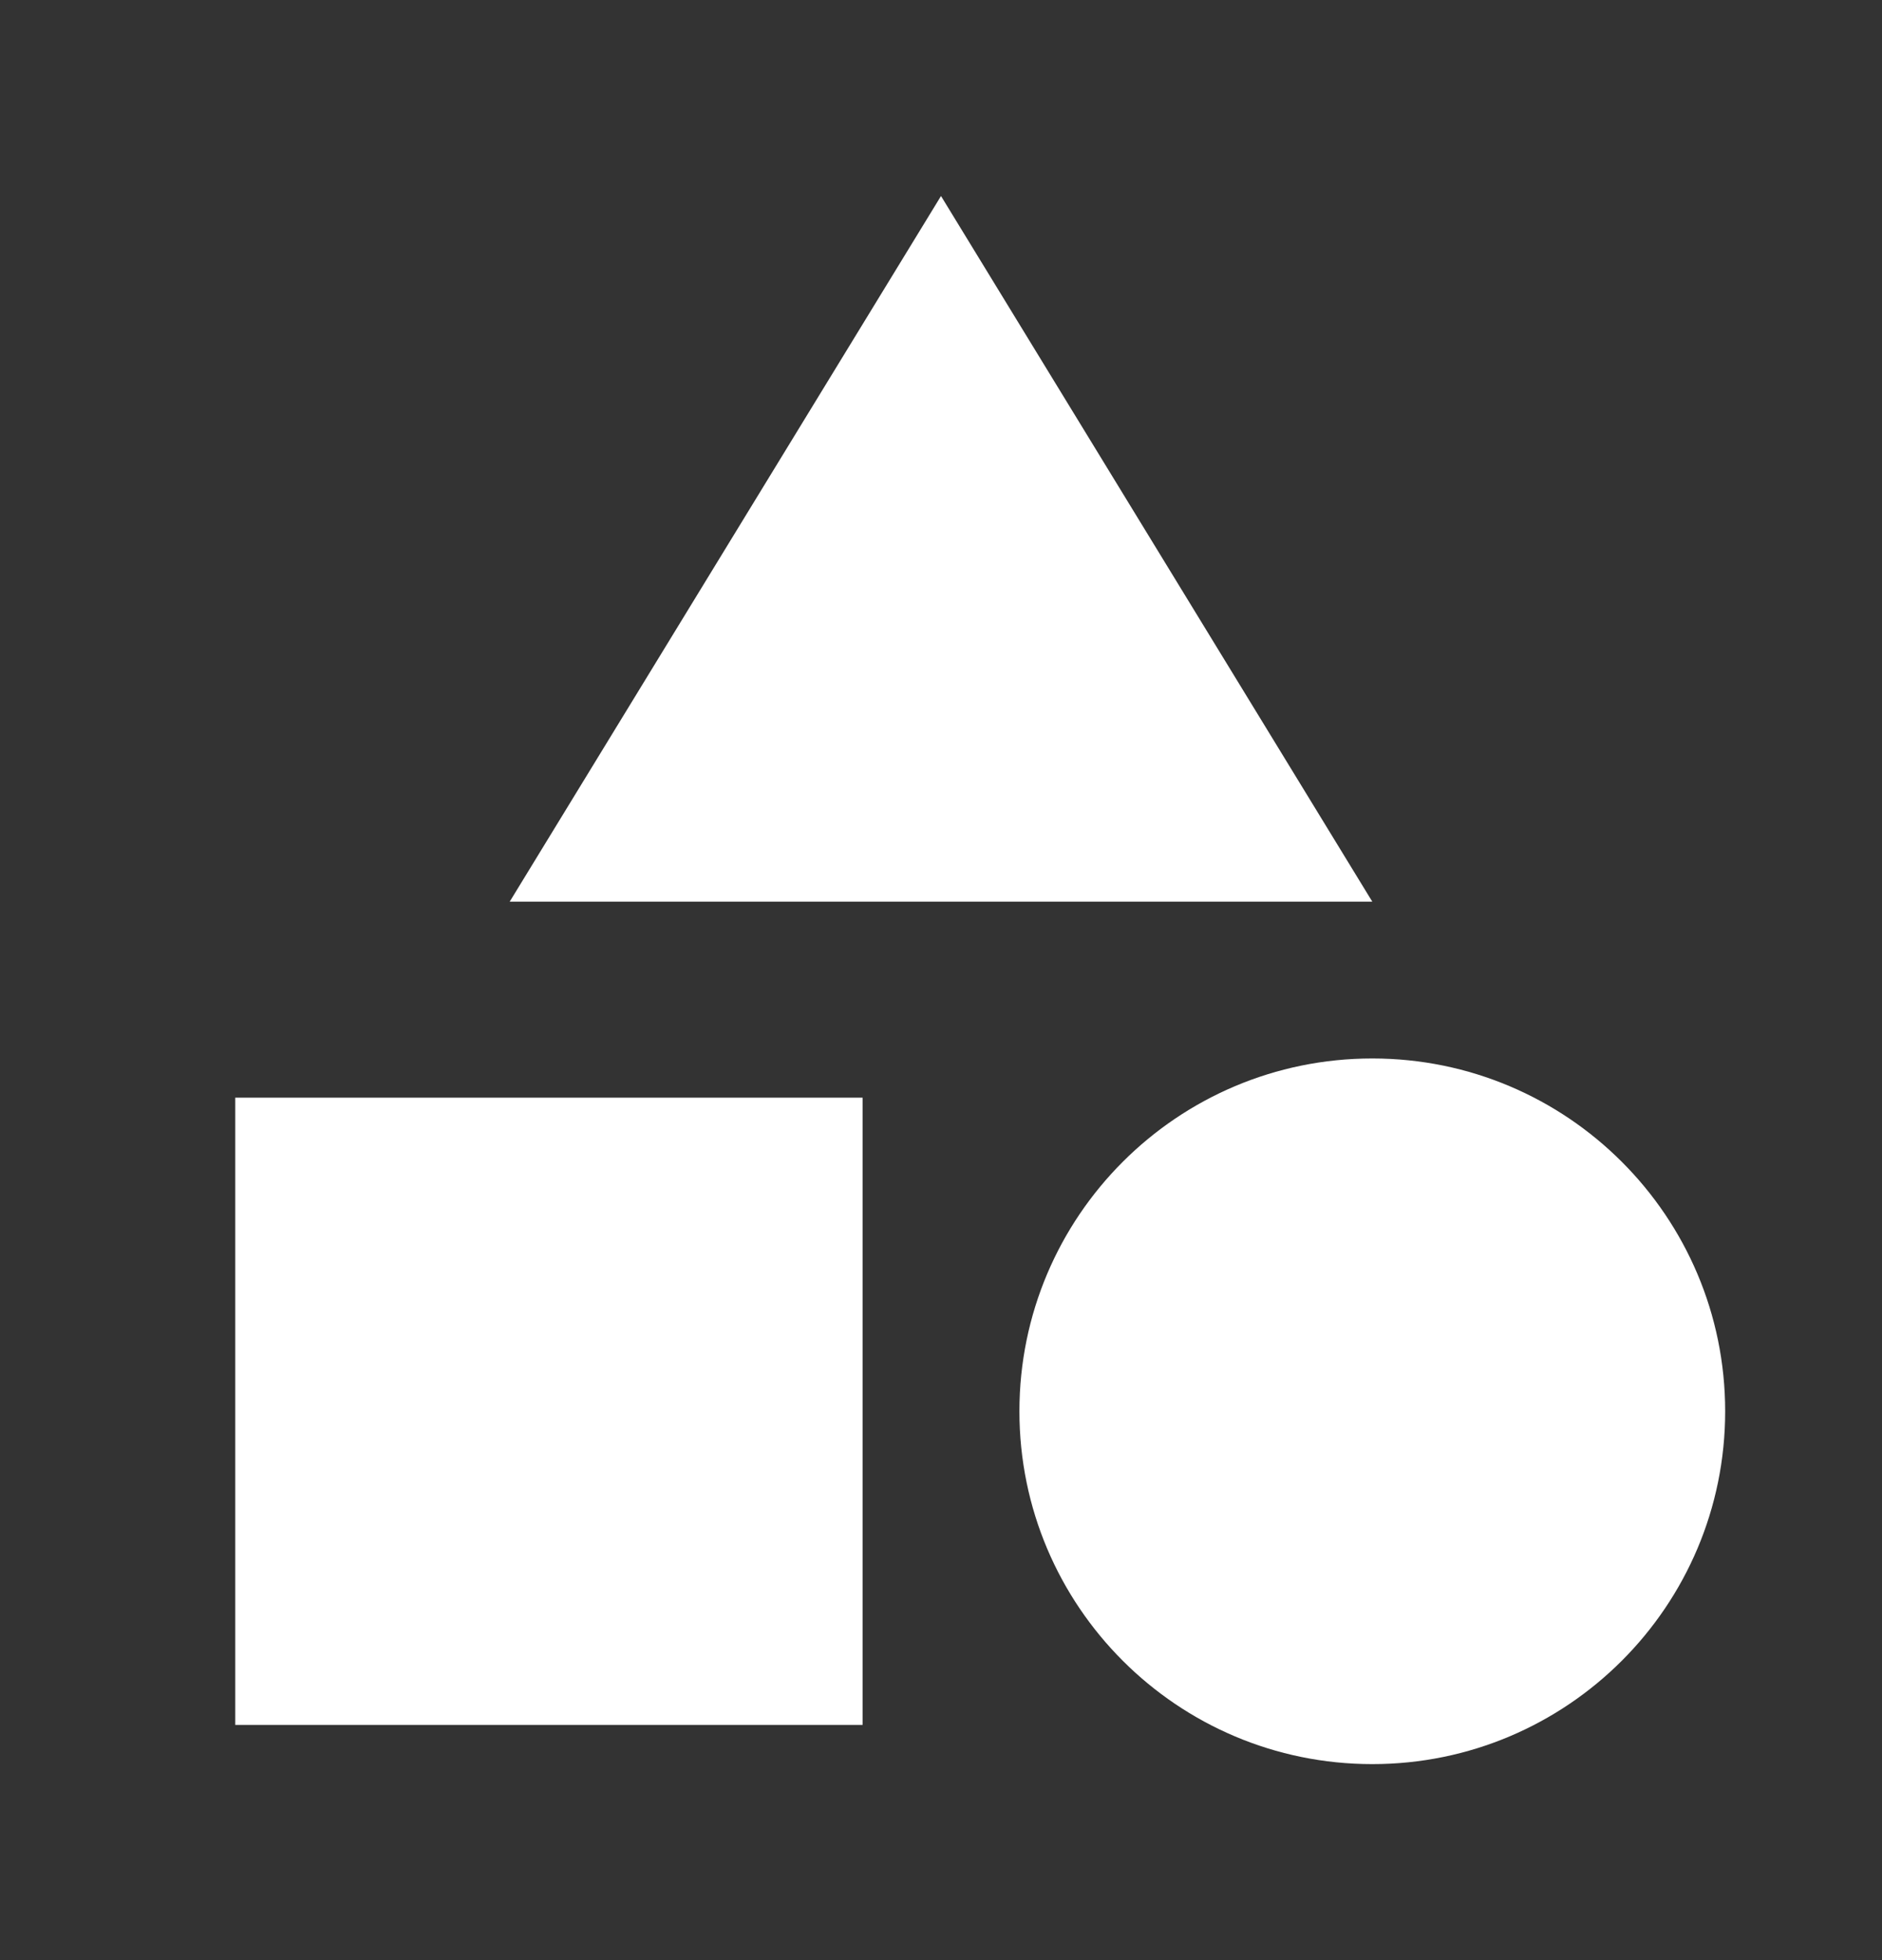
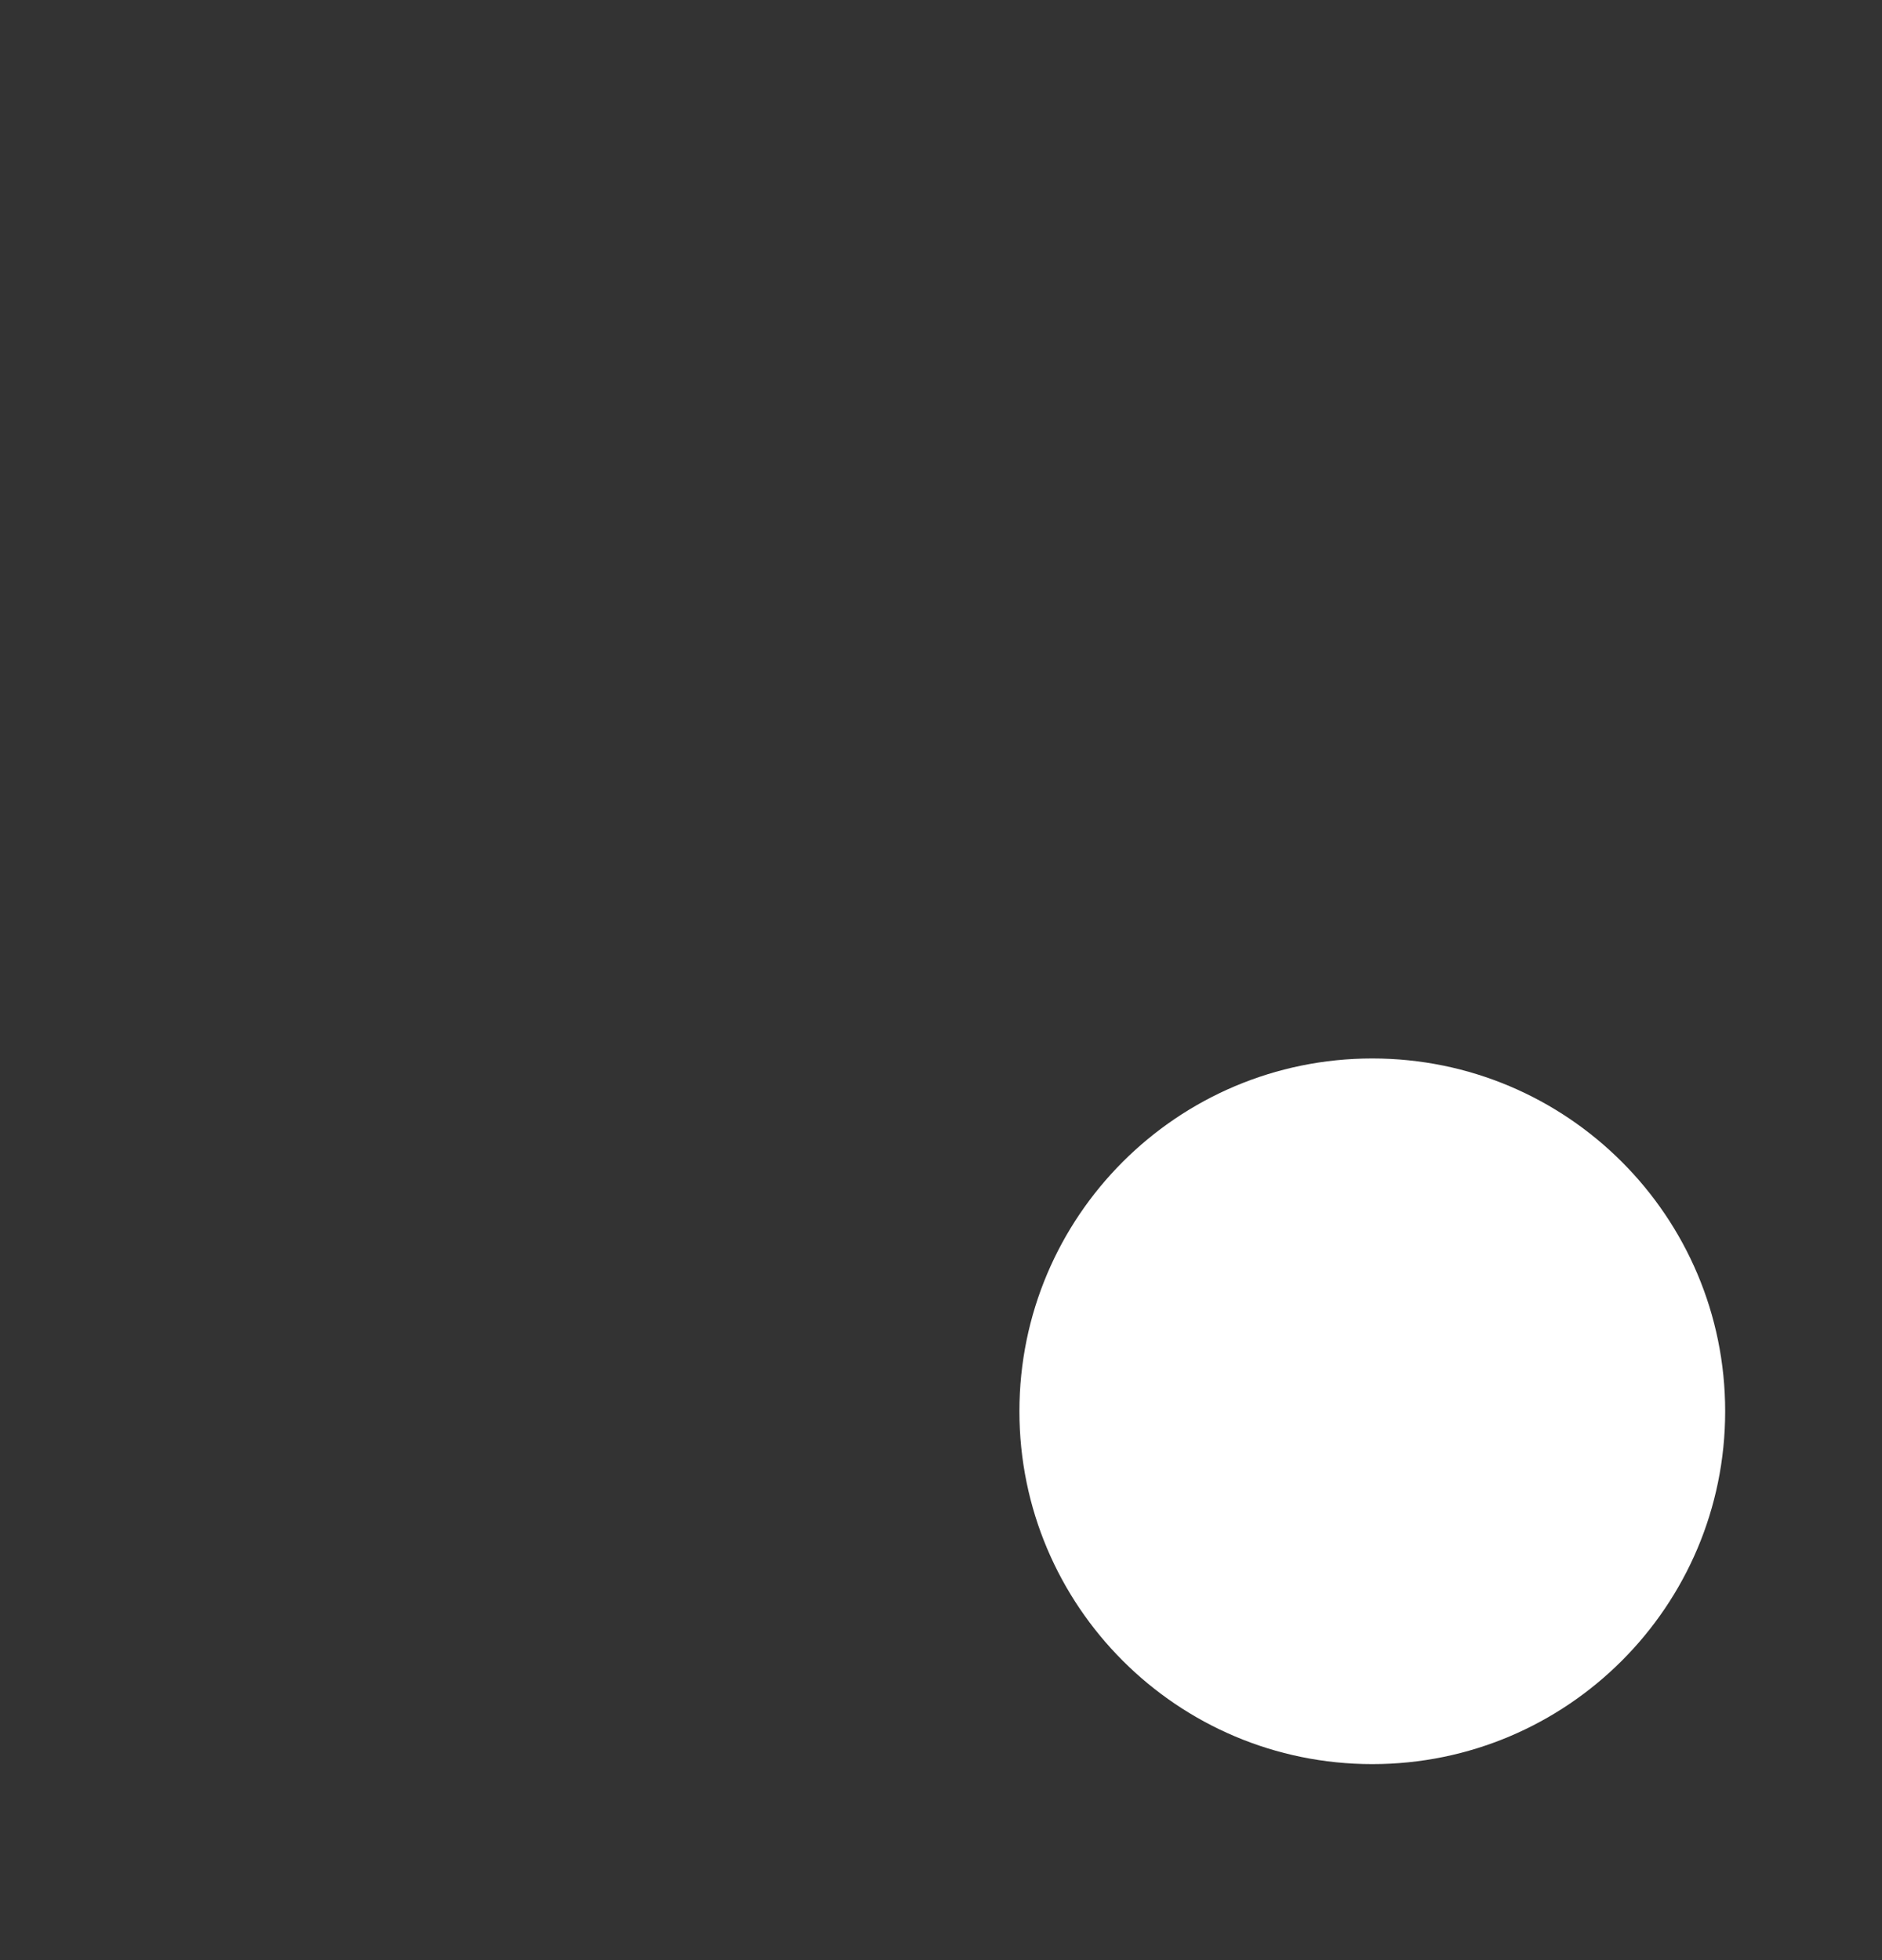
<svg xmlns="http://www.w3.org/2000/svg" width="24" height="25" viewBox="0 0 24 25" fill="none">
  <rect x="0" y="0" width="24" height="25" fill="#333333" stroke="none" />
-   <path d="M3 14H11V22H3V14Z" fill="white" />
  <path d="M17.5 22.5C19.985 22.5 22 20.485 22 18C22 15.515 19.985 13.5 17.5 13.5C15.015 13.5 13 15.515 13 18C13 20.485 15.015 22.5 17.5 22.5Z" fill="white" />
-   <path d="M12 2.5L6.5 11.5H17.5L12 2.5Z" fill="white" />
</svg>